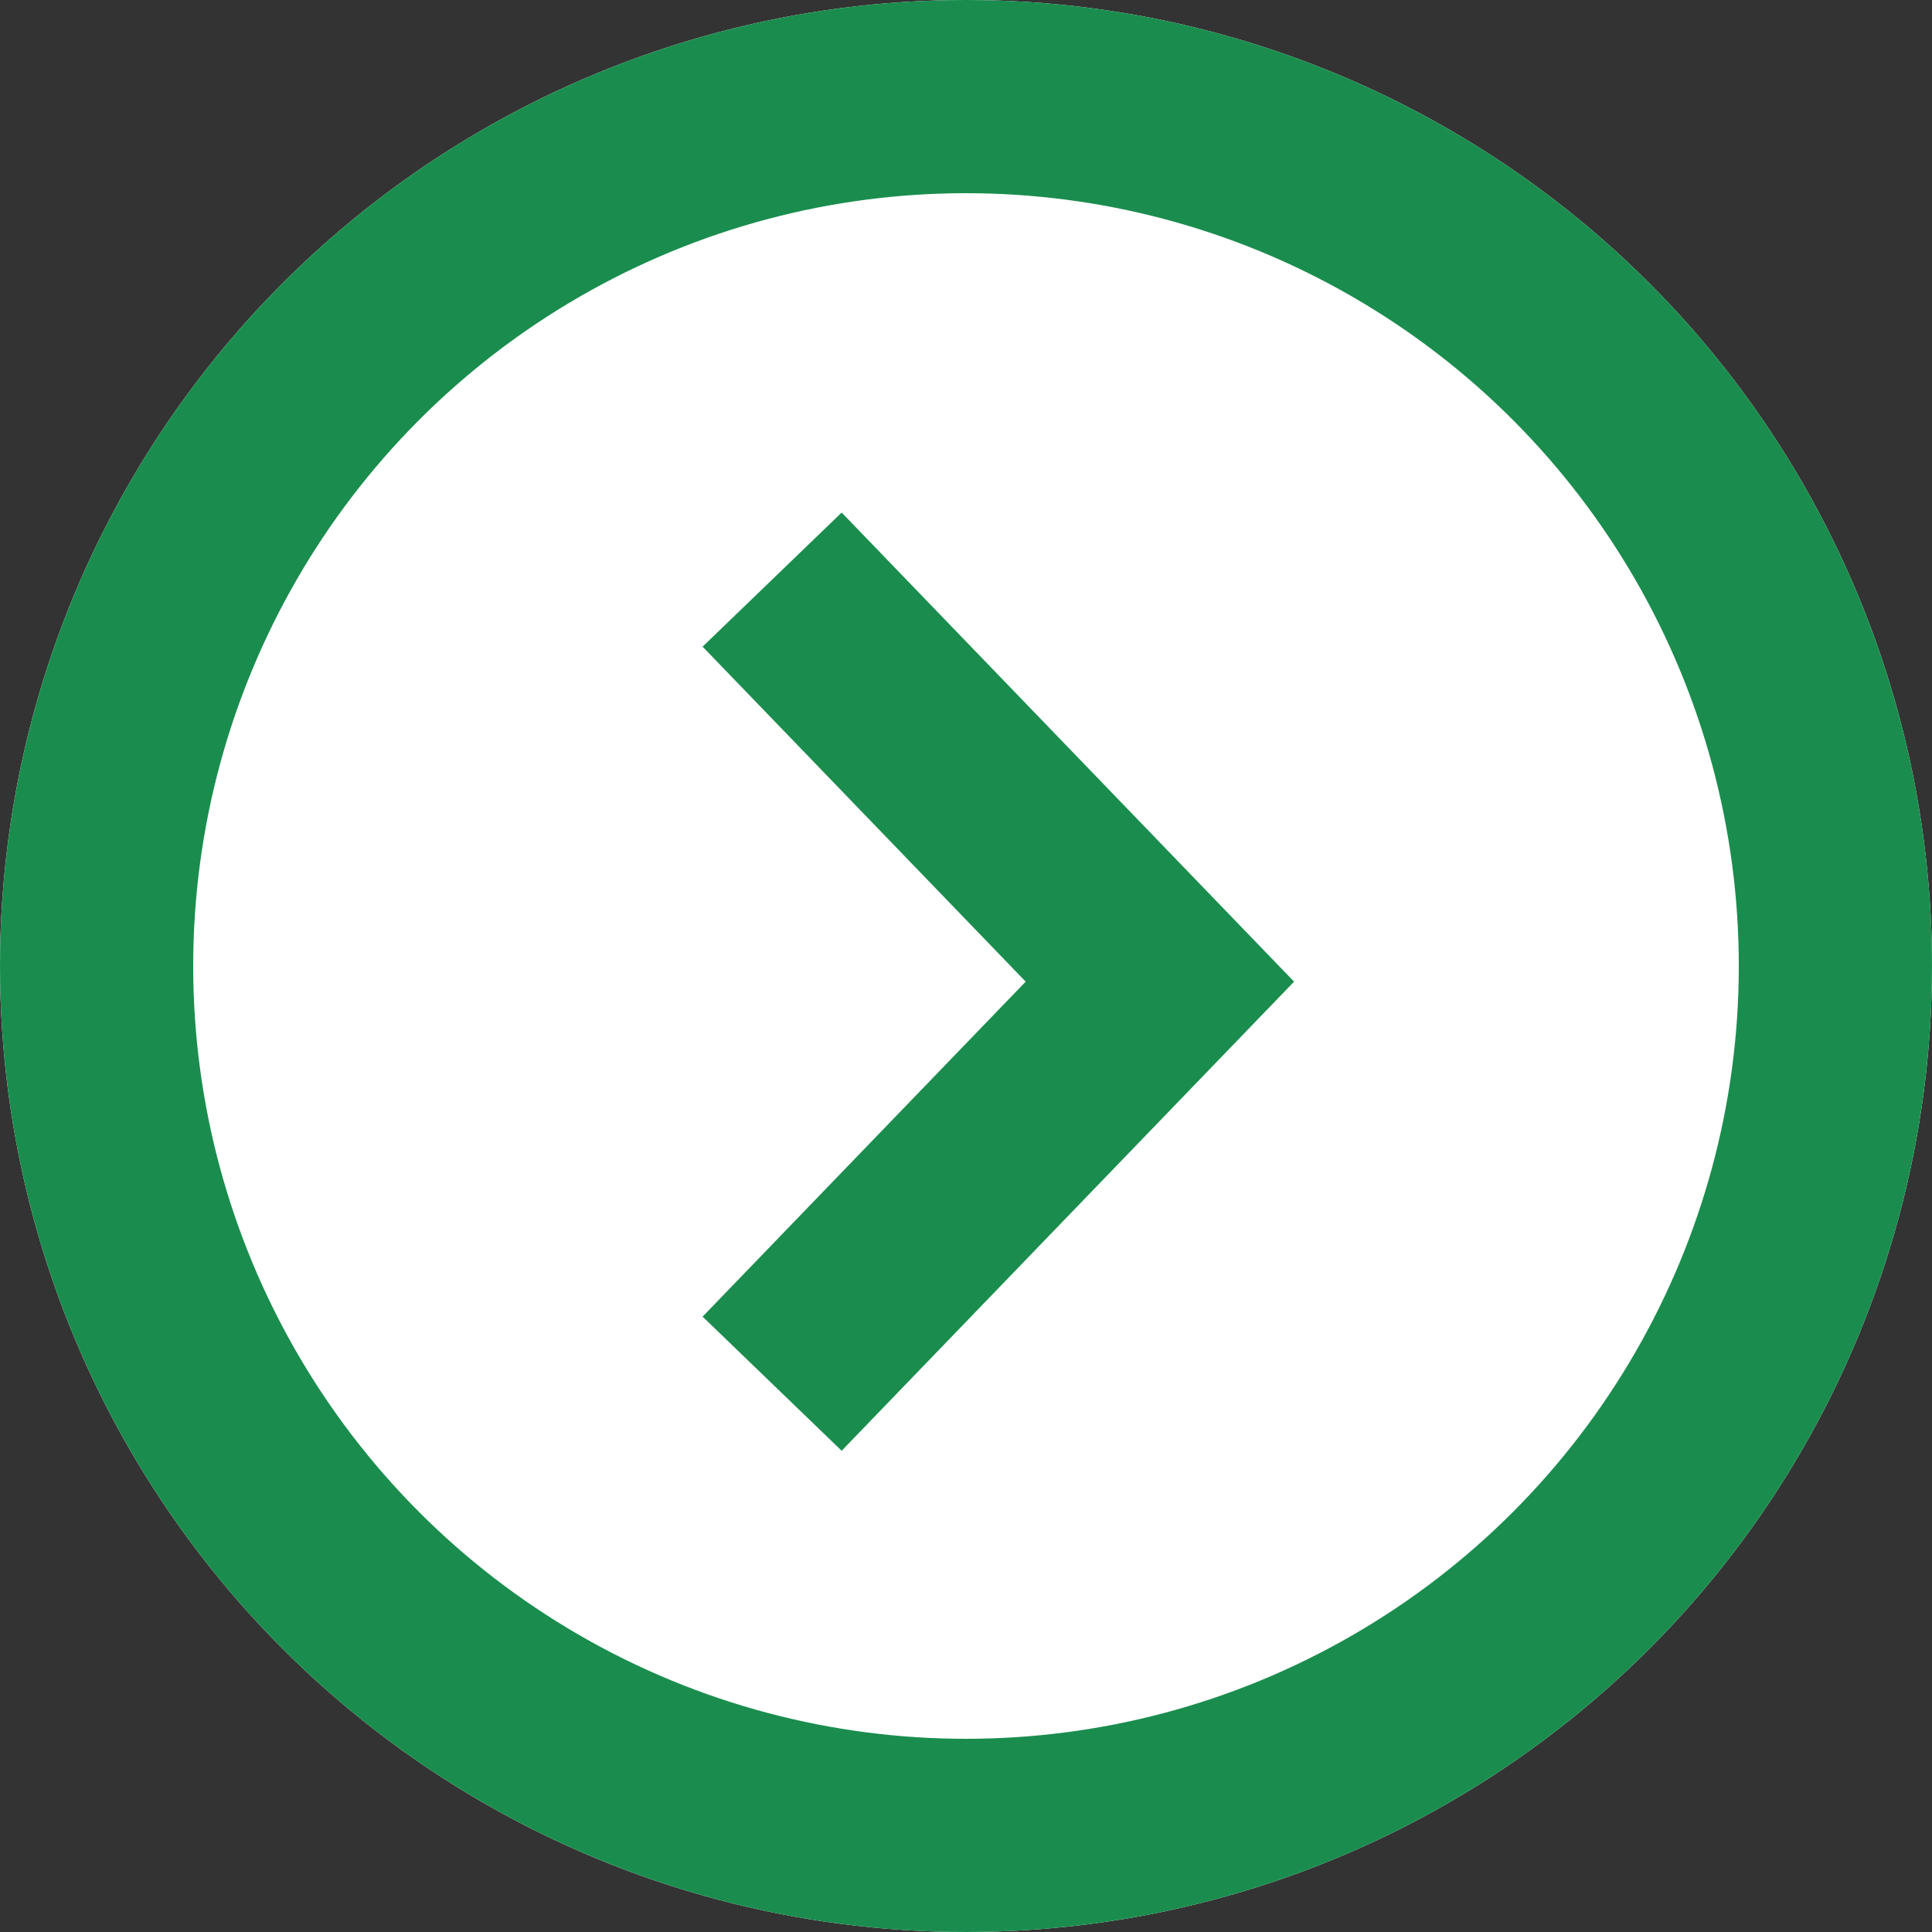
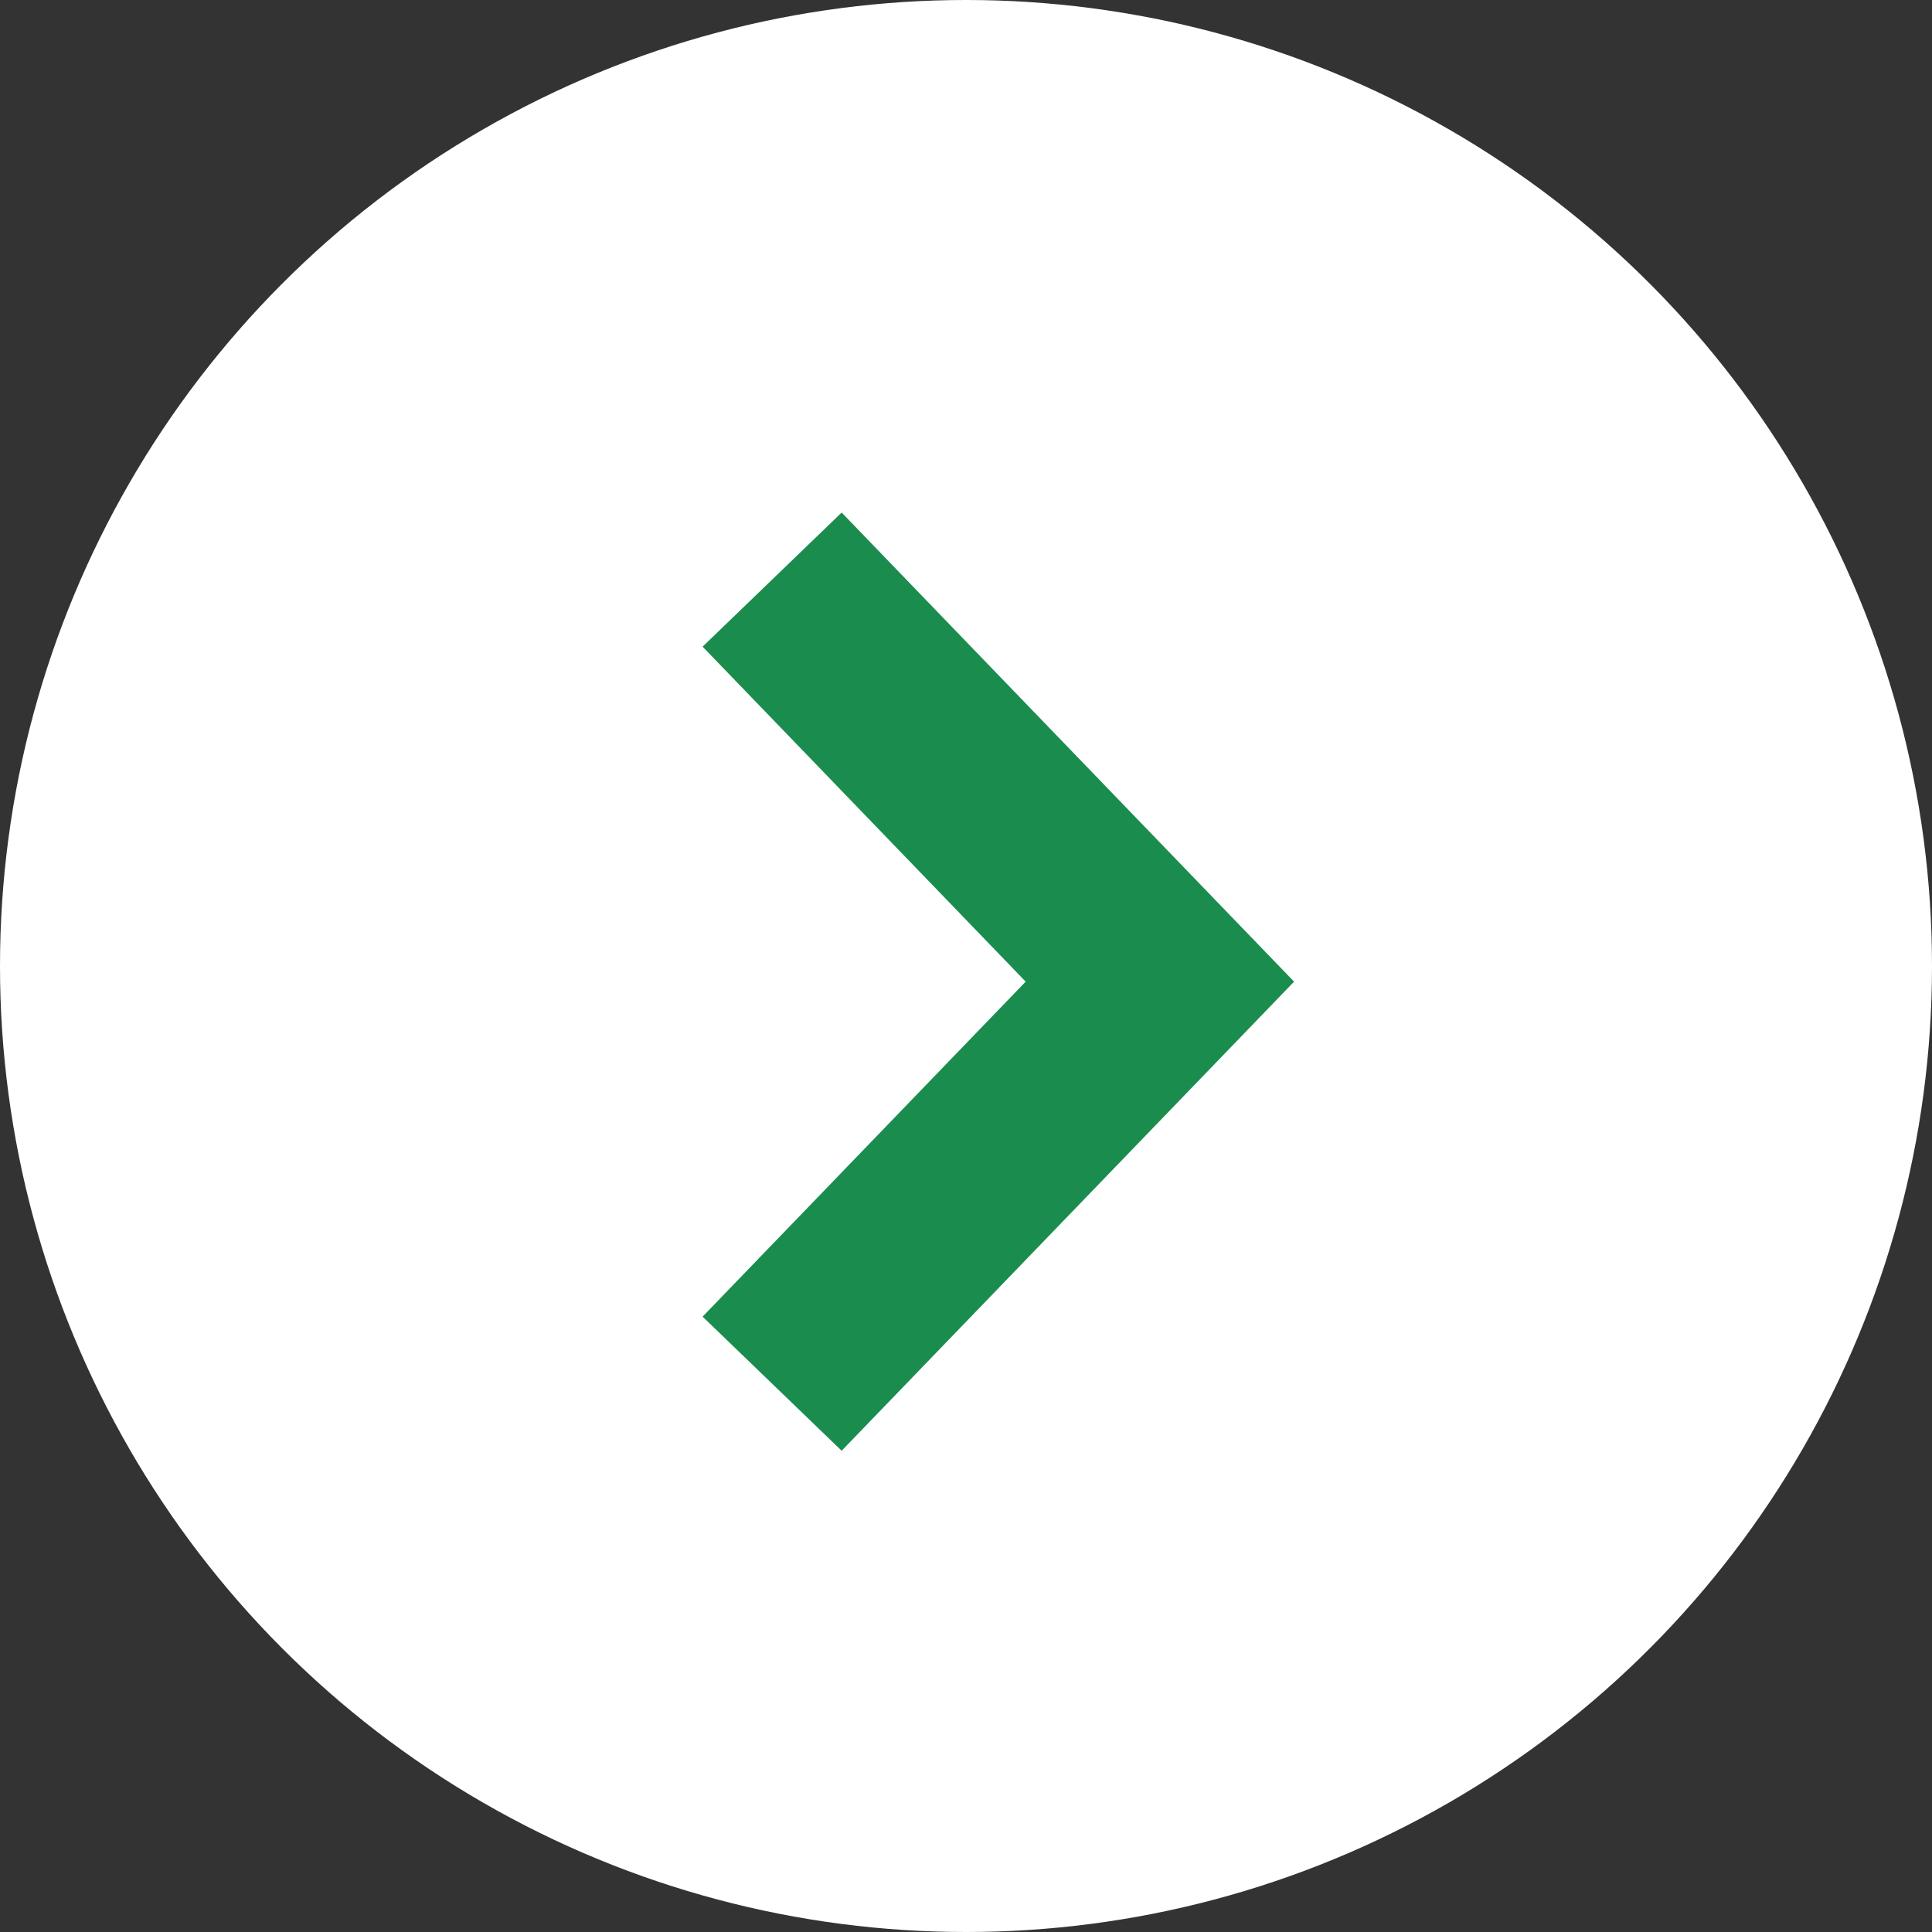
<svg xmlns="http://www.w3.org/2000/svg" width="20" height="20" viewBox="0 0 20 20">
  <rect x="0" y="0" width="20" height="20" fill="#333333" stroke="none" />
  <g stroke="#1a8d4e" stroke-width="2">
    <g fill="#fff">
      <circle cx="10" cy="10" r="10" stroke="none" />
-       <circle cx="10" cy="10" r="9" fill="none" />
    </g>
    <path d="M7.993 6l4.014 4.162-4.014 4.162" fill="none" />
  </g>
</svg>